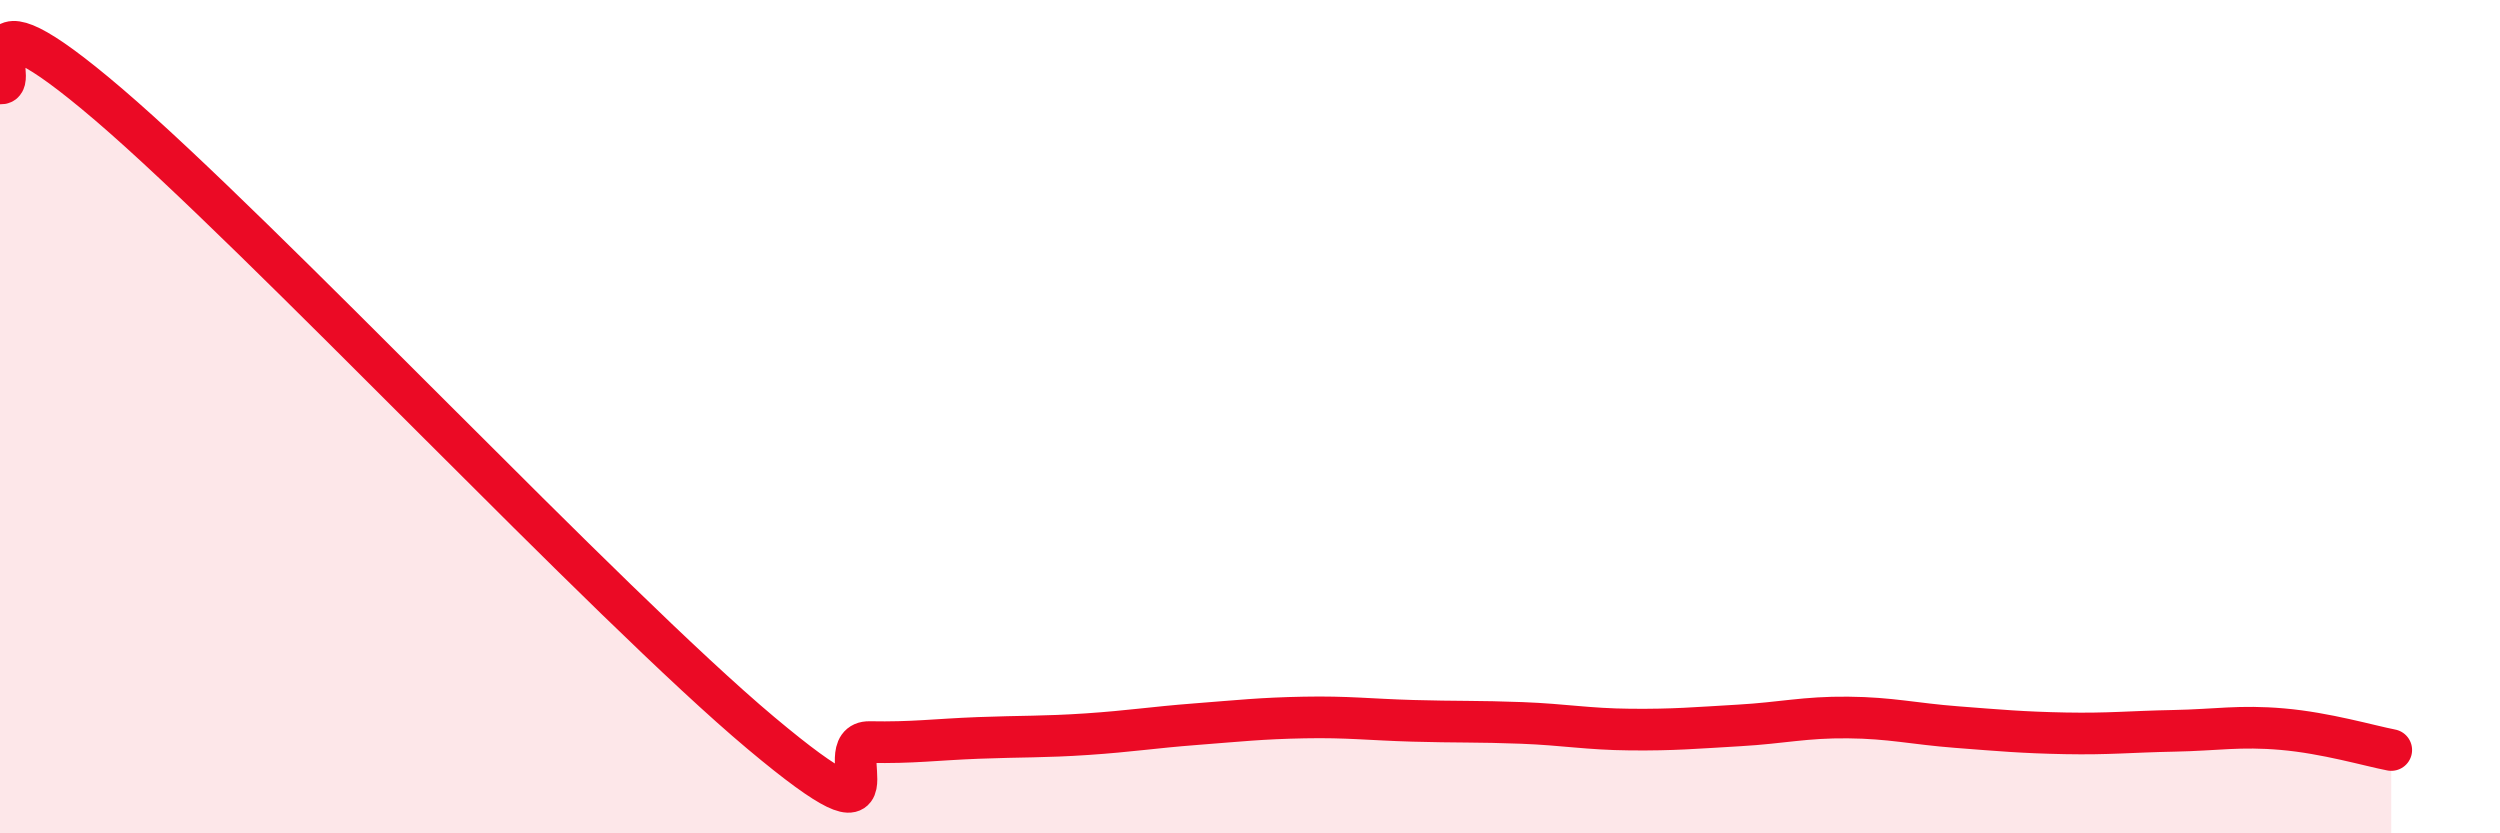
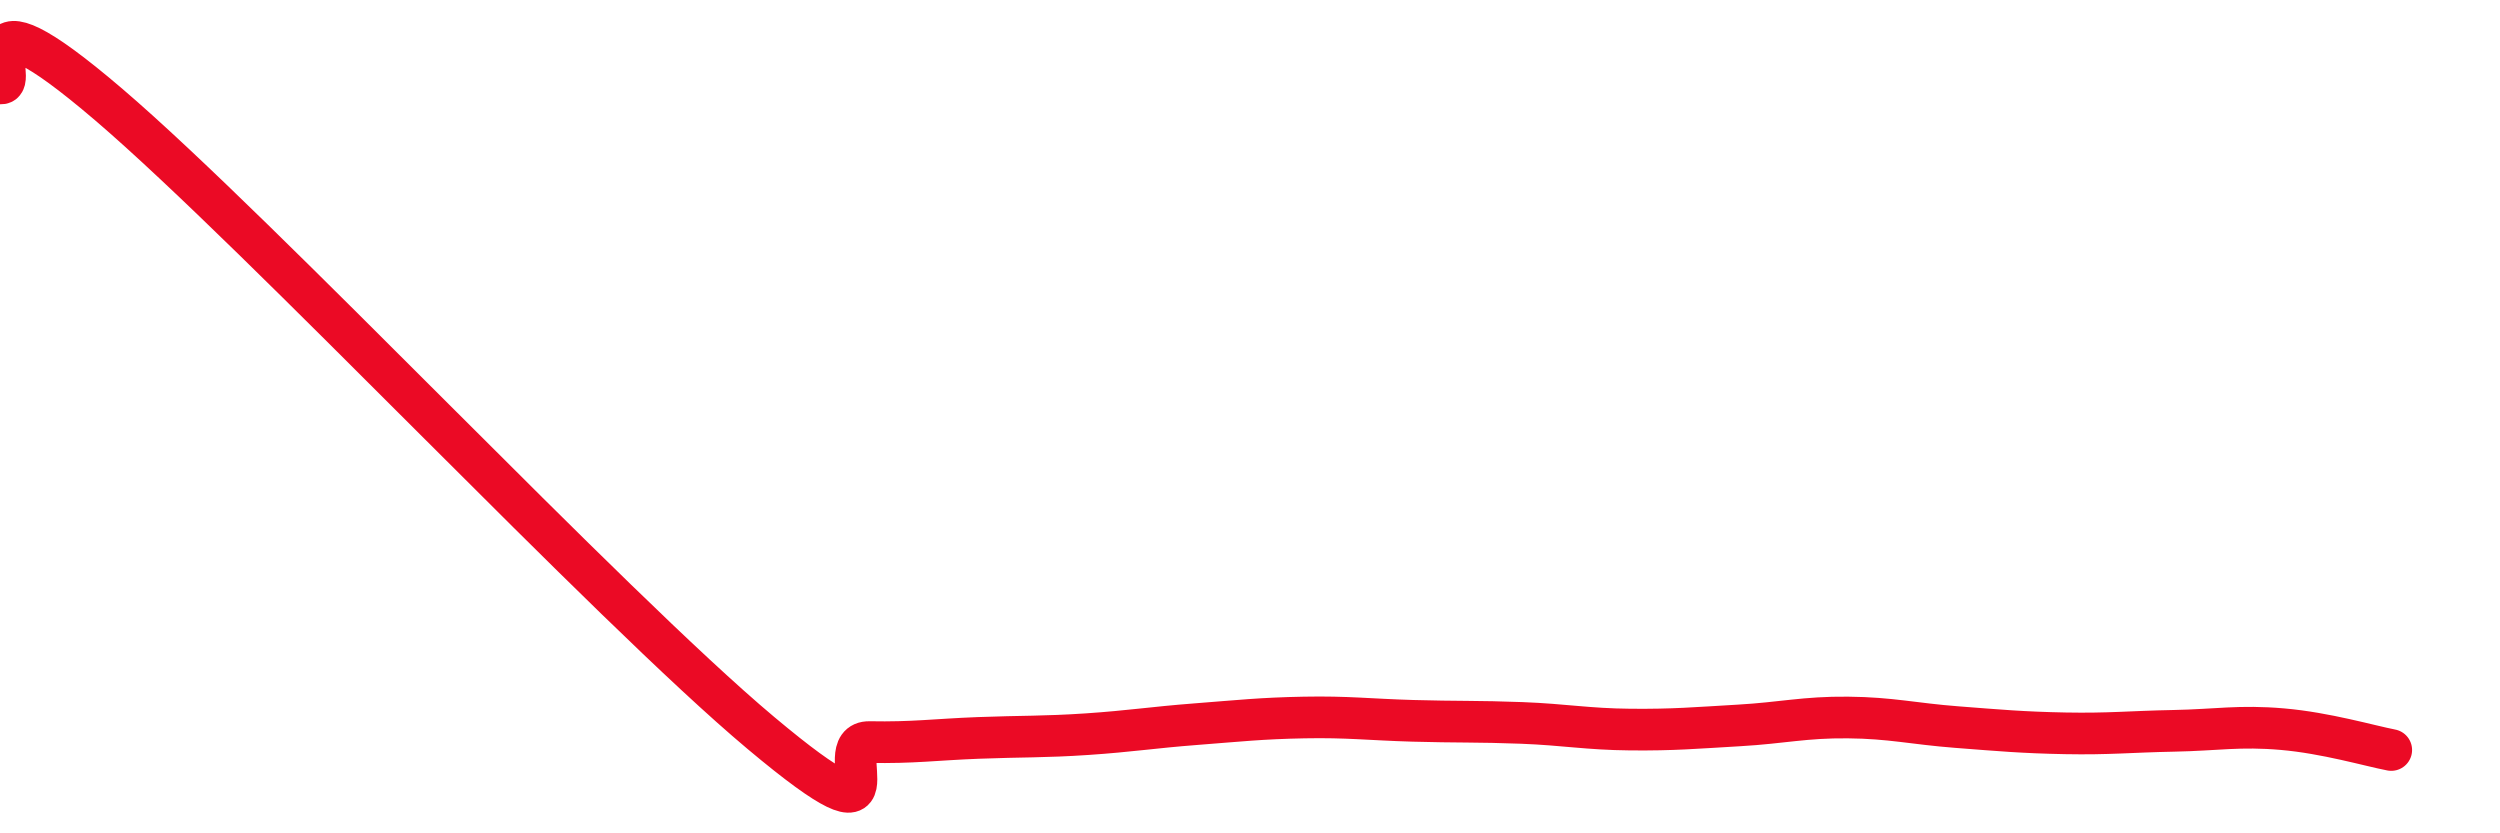
<svg xmlns="http://www.w3.org/2000/svg" width="60" height="20" viewBox="0 0 60 20">
-   <path d="M 0,2 C 0.52,2.1 -1.04,-0.61 2.61,2.51 C 6.26,5.63 14.61,14.53 18.26,17.59 C 21.91,20.65 19.83,17.79 20.87,17.81 C 21.91,17.83 22.44,17.75 23.48,17.71 C 24.52,17.67 25.05,17.69 26.09,17.62 C 27.13,17.55 27.66,17.46 28.7,17.38 C 29.74,17.3 30.26,17.24 31.3,17.22 C 32.34,17.2 32.87,17.27 33.91,17.3 C 34.95,17.33 35.48,17.31 36.52,17.35 C 37.56,17.39 38.09,17.5 39.13,17.51 C 40.17,17.52 40.7,17.47 41.74,17.41 C 42.78,17.35 43.31,17.21 44.35,17.22 C 45.39,17.23 45.92,17.37 46.96,17.45 C 48,17.53 48.53,17.58 49.57,17.6 C 50.61,17.62 51.13,17.56 52.17,17.54 C 53.21,17.52 53.74,17.41 54.78,17.5 C 55.82,17.59 56.87,17.9 57.39,18L57.39 20L0 20Z" fill="#EB0A25" opacity="0.1" stroke-linecap="round" stroke-linejoin="round" />
  <path d="M 0,2 C 0.52,2.1 -1.04,-0.61 2.61,2.51 C 6.26,5.63 14.61,14.53 18.26,17.59 C 21.91,20.65 19.83,17.79 20.87,17.81 C 21.91,17.83 22.44,17.75 23.48,17.71 C 24.52,17.67 25.05,17.69 26.09,17.62 C 27.13,17.55 27.66,17.46 28.7,17.38 C 29.74,17.3 30.26,17.24 31.3,17.22 C 32.34,17.2 32.87,17.27 33.91,17.3 C 34.95,17.33 35.48,17.31 36.52,17.35 C 37.56,17.39 38.09,17.5 39.13,17.51 C 40.17,17.52 40.7,17.47 41.74,17.41 C 42.78,17.35 43.31,17.21 44.35,17.22 C 45.39,17.23 45.92,17.37 46.96,17.45 C 48,17.53 48.53,17.58 49.57,17.6 C 50.61,17.62 51.13,17.56 52.17,17.54 C 53.21,17.52 53.74,17.41 54.78,17.5 C 55.82,17.59 56.87,17.9 57.39,18" stroke="#EB0A25" stroke-width="1" fill="none" stroke-linecap="round" stroke-linejoin="round" />
</svg>